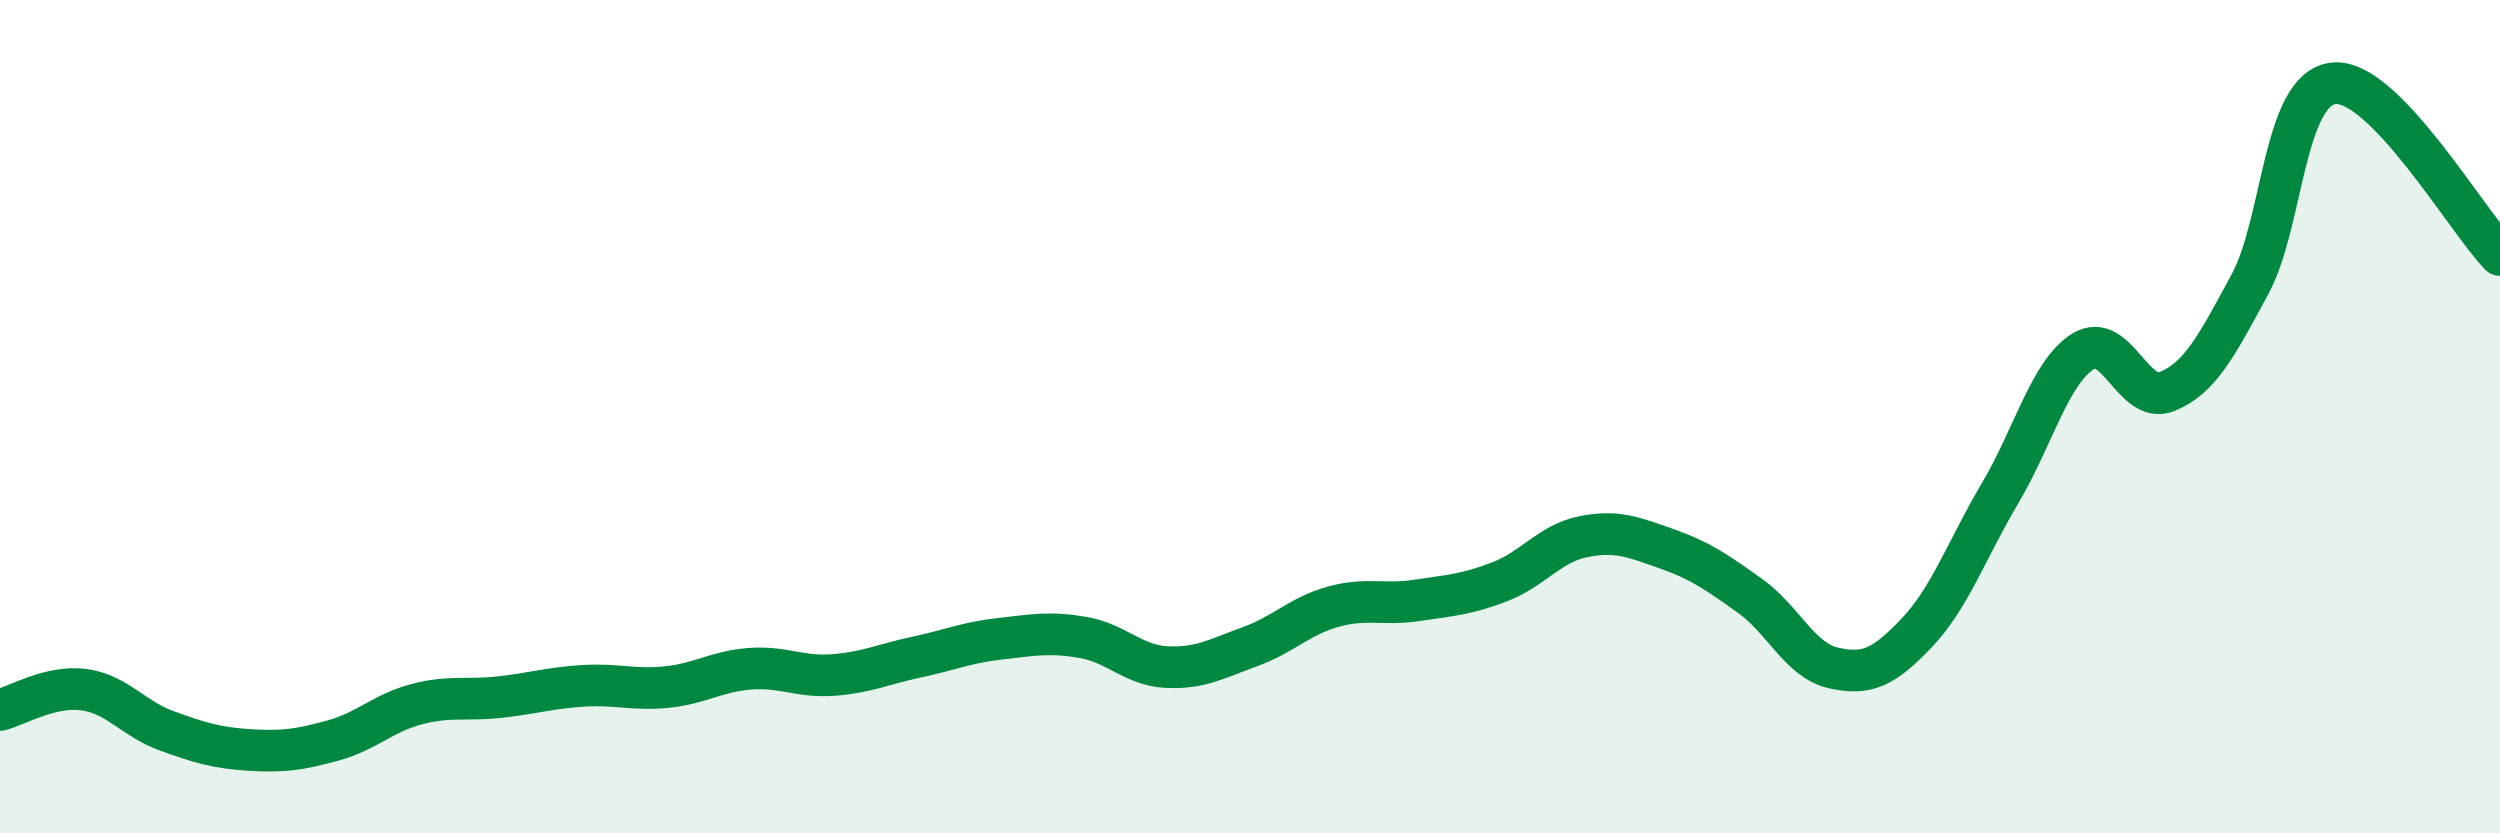
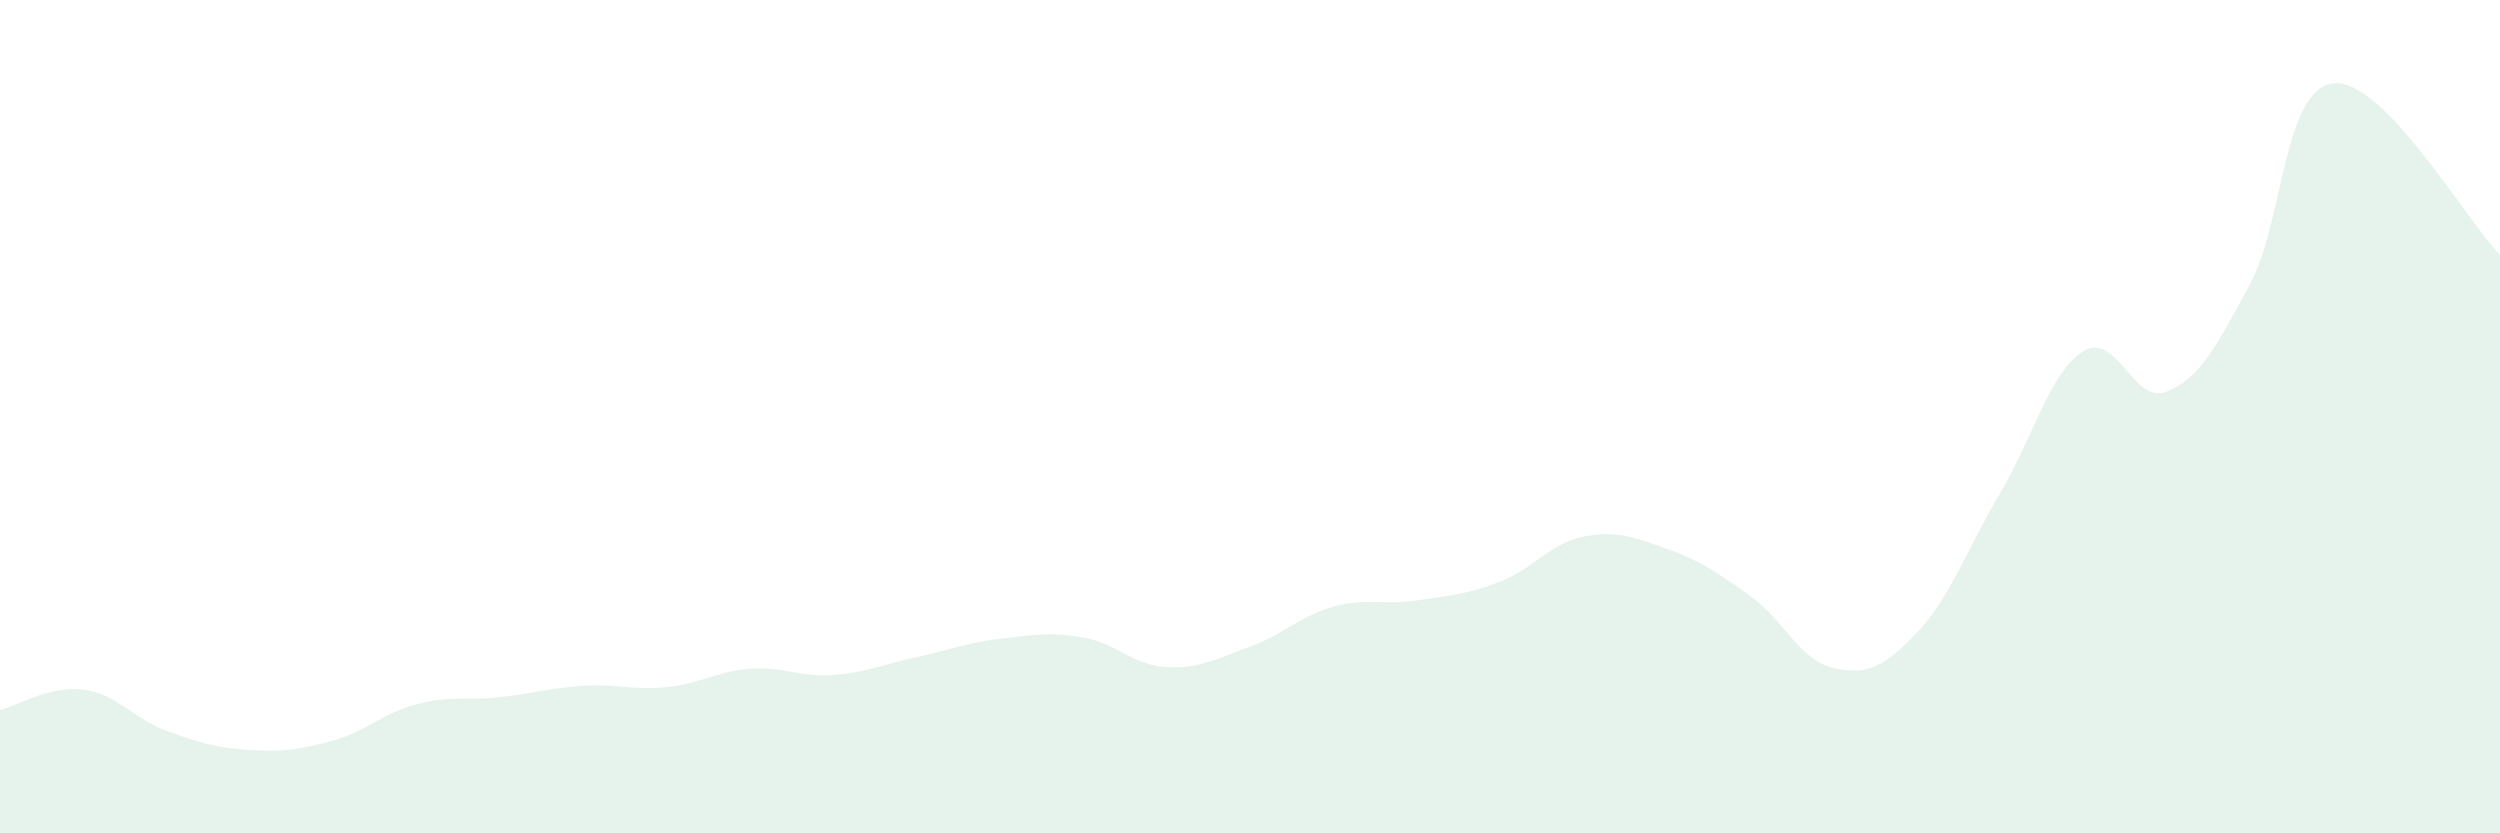
<svg xmlns="http://www.w3.org/2000/svg" width="60" height="20" viewBox="0 0 60 20">
  <path d="M 0,17.04 C 0.4,16.94 1.2,16.45 2,16.55 C 2.8,16.65 3.2,17.25 4,17.54 C 4.8,17.83 5.2,17.95 6,18 C 6.8,18.05 7.2,17.99 8,17.77 C 8.8,17.55 9.2,17.11 10,16.9 C 10.8,16.69 11.2,16.82 12,16.73 C 12.8,16.64 13.2,16.51 14,16.46 C 14.8,16.41 15.2,16.57 16,16.49 C 16.8,16.41 17.2,16.11 18,16.05 C 18.8,15.99 19.2,16.26 20,16.2 C 20.8,16.14 21.2,15.94 22,15.77 C 22.8,15.6 23.2,15.42 24,15.33 C 24.8,15.24 25.2,15.16 26,15.3 C 26.8,15.44 27.2,15.97 28,16.01 C 28.8,16.05 29.2,15.81 30,15.52 C 30.8,15.23 31.2,14.78 32,14.56 C 32.8,14.34 33.2,14.53 34,14.41 C 34.8,14.29 35.2,14.27 36,13.96 C 36.8,13.65 37.2,13.04 38,12.88 C 38.8,12.72 39.2,12.89 40,13.17 C 40.8,13.45 41.2,13.73 42,14.3 C 42.8,14.87 43.2,15.85 44,16.03 C 44.8,16.21 45.2,16.03 46,15.19 C 46.8,14.35 47.2,13.19 48,11.84 C 48.8,10.49 49.2,8.92 50,8.43 C 50.8,7.94 51.2,9.72 52,9.4 C 52.8,9.08 53.2,8.3 54,6.82 C 54.8,5.34 54.8,2.14 56,2 C 57.2,1.86 59.2,5.3 60,6.12L60 20L0 20Z" fill="#008740" opacity="0.1" stroke-linecap="round" stroke-linejoin="round" />
-   <path d="M 0,17.04 C 0.4,16.94 1.2,16.45 2,16.55 C 2.8,16.65 3.2,17.25 4,17.54 C 4.8,17.83 5.2,17.95 6,18 C 6.8,18.05 7.2,17.99 8,17.77 C 8.8,17.55 9.2,17.11 10,16.9 C 10.8,16.69 11.2,16.82 12,16.73 C 12.8,16.64 13.2,16.51 14,16.46 C 14.8,16.41 15.2,16.57 16,16.49 C 16.8,16.41 17.2,16.11 18,16.05 C 18.8,15.99 19.2,16.26 20,16.2 C 20.8,16.14 21.2,15.94 22,15.77 C 22.8,15.6 23.2,15.42 24,15.33 C 24.8,15.24 25.2,15.16 26,15.3 C 26.8,15.44 27.2,15.97 28,16.01 C 28.8,16.05 29.2,15.81 30,15.52 C 30.8,15.23 31.2,14.78 32,14.56 C 32.8,14.34 33.2,14.53 34,14.41 C 34.8,14.29 35.2,14.27 36,13.96 C 36.8,13.65 37.2,13.04 38,12.88 C 38.8,12.72 39.2,12.89 40,13.17 C 40.8,13.45 41.2,13.73 42,14.3 C 42.8,14.87 43.2,15.85 44,16.03 C 44.8,16.21 45.2,16.03 46,15.19 C 46.8,14.35 47.2,13.19 48,11.84 C 48.8,10.49 49.2,8.92 50,8.43 C 50.8,7.94 51.2,9.72 52,9.4 C 52.8,9.08 53.2,8.3 54,6.82 C 54.8,5.34 54.8,2.14 56,2 C 57.2,1.86 59.2,5.3 60,6.12" stroke="#008740" stroke-width="1" fill="none" stroke-linecap="round" stroke-linejoin="round" />
</svg>